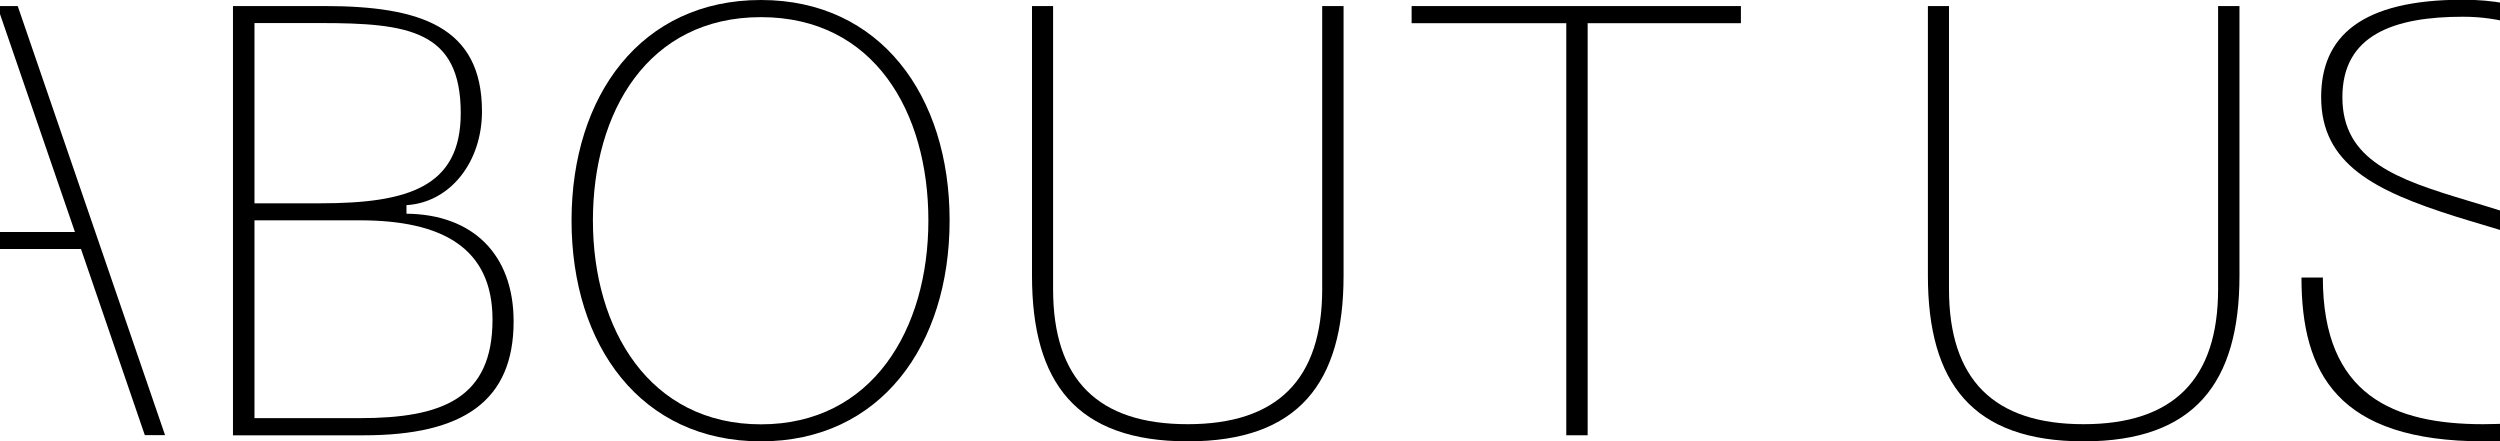
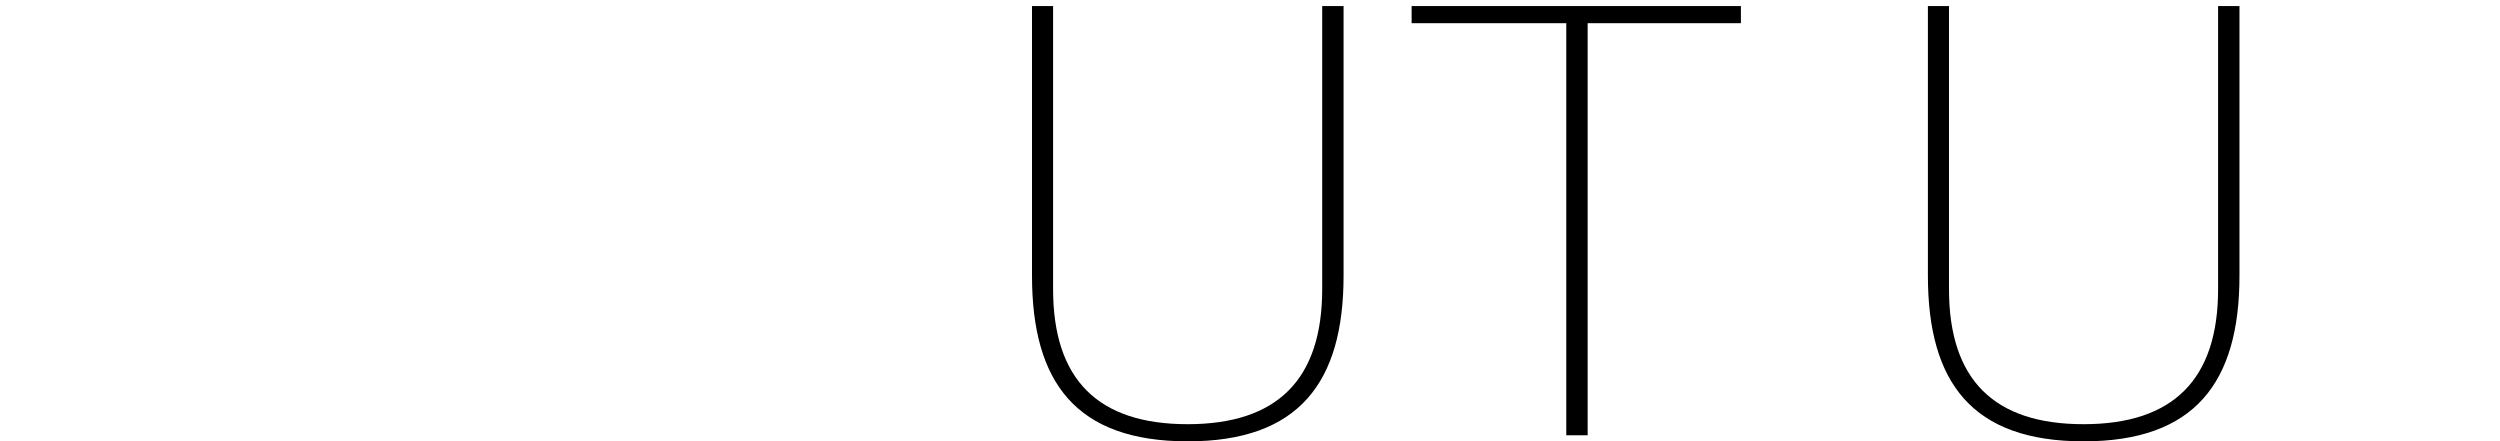
<svg xmlns="http://www.w3.org/2000/svg" x="0px" y="0px" viewBox="0 0 1778.1 313.9" style="enable-background:new 0 0 1778.1 313.9;" xml:space="preserve">
  <style type="text/css">	.st0{fill:#606060;}</style>
  <g id="Laag_1">
    <g>
-       <path d="M57.6,177.1H-63.2l-45.5,132.5H-123L-18.6,4.3h31.2l104.8,305.2H103L57.6,177.1z M53.3,165L0,10h-6.1l-53.3,155H53.3z" />
-       <path d="M165.8,4.3h64.9c68.4,0,112.1,14.7,112.1,74.9c0,36.4-22.9,64.9-53.7,66.7v6.1c46.8,0.4,76.2,28.6,76.2,76.6    c0,56.7-35.9,81-106.5,81h-93.1V4.3z M227.7,144.6c62.8,0,100-11.7,100-64.1c0-58.9-37.2-64.1-100-64.1H181v128.2H227.7z     M255.9,297.4c58.5,0,94.4-13.9,94.4-70.1c0-51.1-35.9-70.6-94.4-70.6H181v140.7H255.9z" />
-       <path d="M541.2,0c84.9,0,134.2,68,134.2,156.7c0,89.2-49.4,157.2-134.2,157.2c-85.3,0-134.7-68-134.7-157.2    C406.6,68,455.9,0,541.2,0z M541.2,301.8c79.2,0,119.1-67.5,119.1-145c0-77.1-38.5-144.6-119.1-144.6    c-80.5,0-119.5,67.5-119.5,144.6C421.7,234.2,462,301.8,541.2,301.8z" />
      <path d="M733.9,4.3H749v201.3c0,64.5,32,96.1,95.7,96.1c63.6,0,95.7-31.6,95.7-96.1V4.3h15.2v191.8c0,76.2-32,117.8-110.8,117.8    c-79.2,0-110.8-41.6-110.8-117.8V4.3z" />
      <path d="M1238.3,16.5h-109.1v293.1H1114V16.5h-110V4.3h234.2V16.5z" />
      <path d="M1371,4.3h15.2v201.3c0,64.5,32,96.1,95.7,96.1c63.6,0,95.7-31.6,95.7-96.1V4.3h15.2v191.8c0,76.2-32,117.8-110.8,117.8    c-79.2,0-110.8-41.6-110.8-117.8V4.3z" />
-       <path d="M1766.8,313.9c-104.3,0-129.9-48.5-129.9-116.5h15.2c0,84,50.7,104.3,113.9,104.3c56.3,0,95.3-13.9,95.3-62.8    c0-56.7-63.6-68.8-114.7-84.9c-57.6-18.2-95.7-37.2-95.7-84.9c0-42.9,28.1-69.3,100.9-69.3c87.9,0,112.1,59.3,112.1,102.6h-15.2    c0-62.3-44.6-90.5-97-90.5c-48.5,0-85.7,12.6-85.7,57.2c0,45,38.5,58.4,89.2,73.6c61.9,18.6,121.2,36.8,121.2,96.6    C1876.3,278,1855.1,313.9,1766.8,313.9z" />
    </g>
  </g>
  <g id="Laag_2" />
</svg>